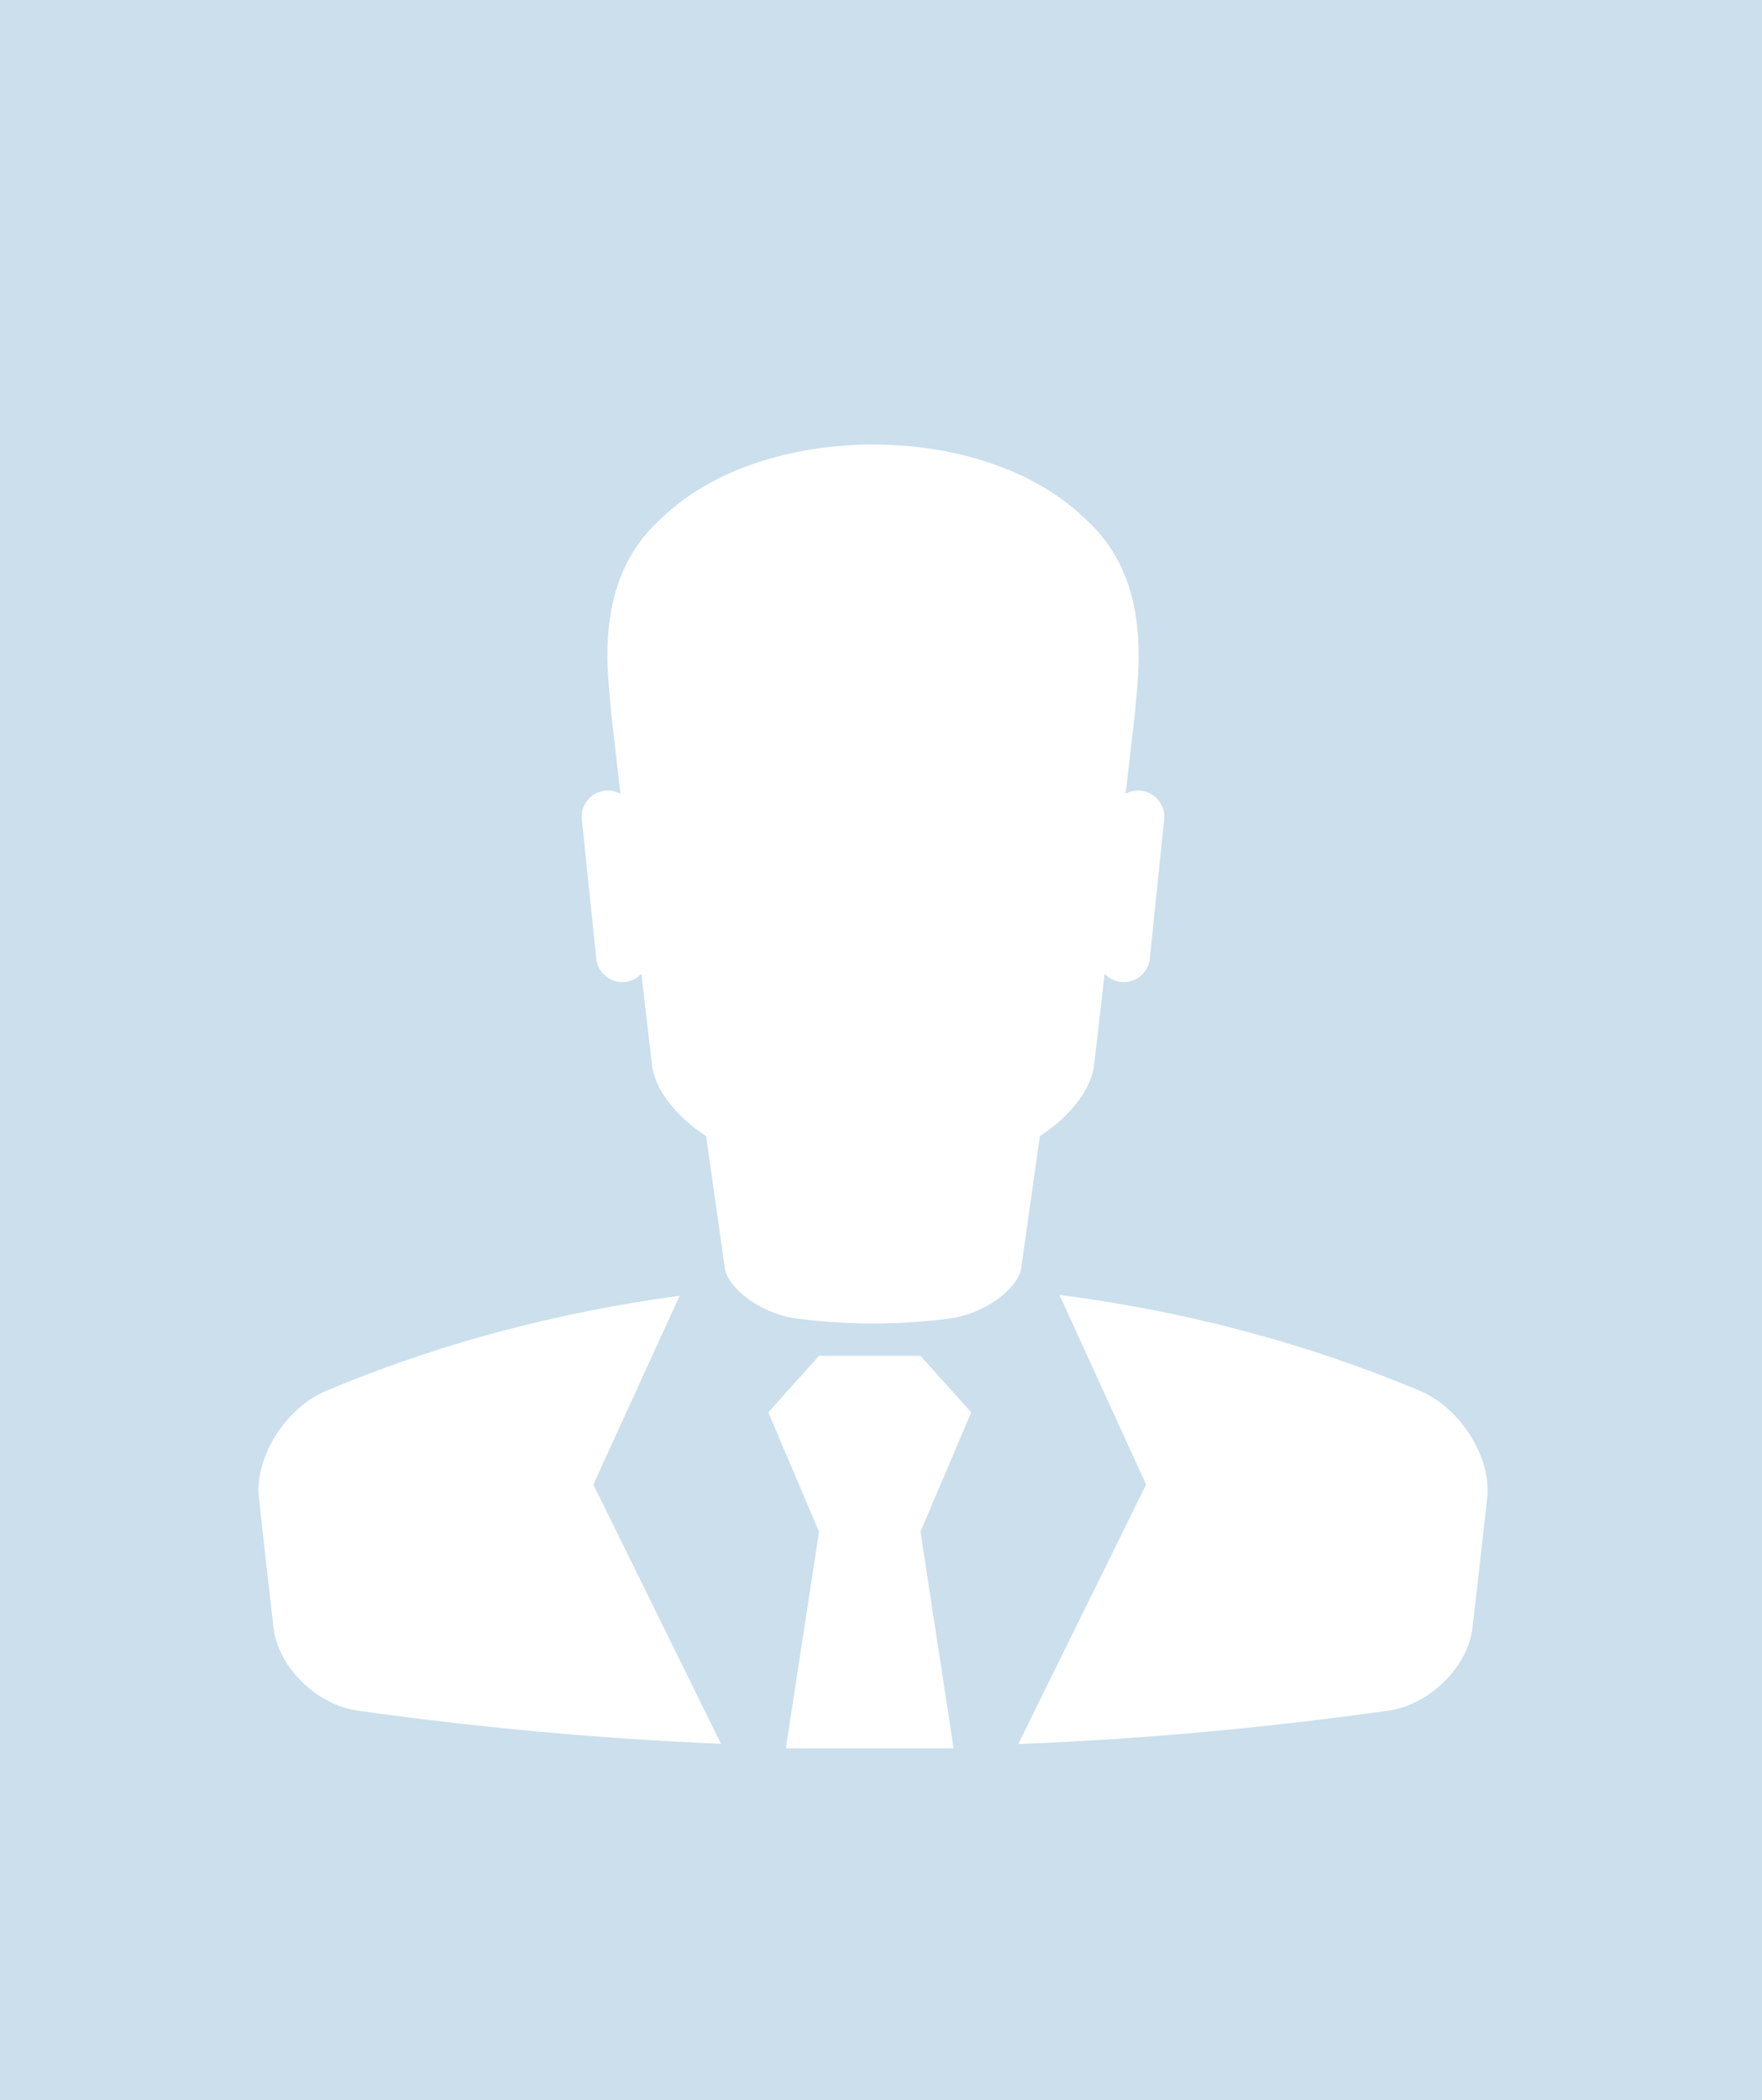
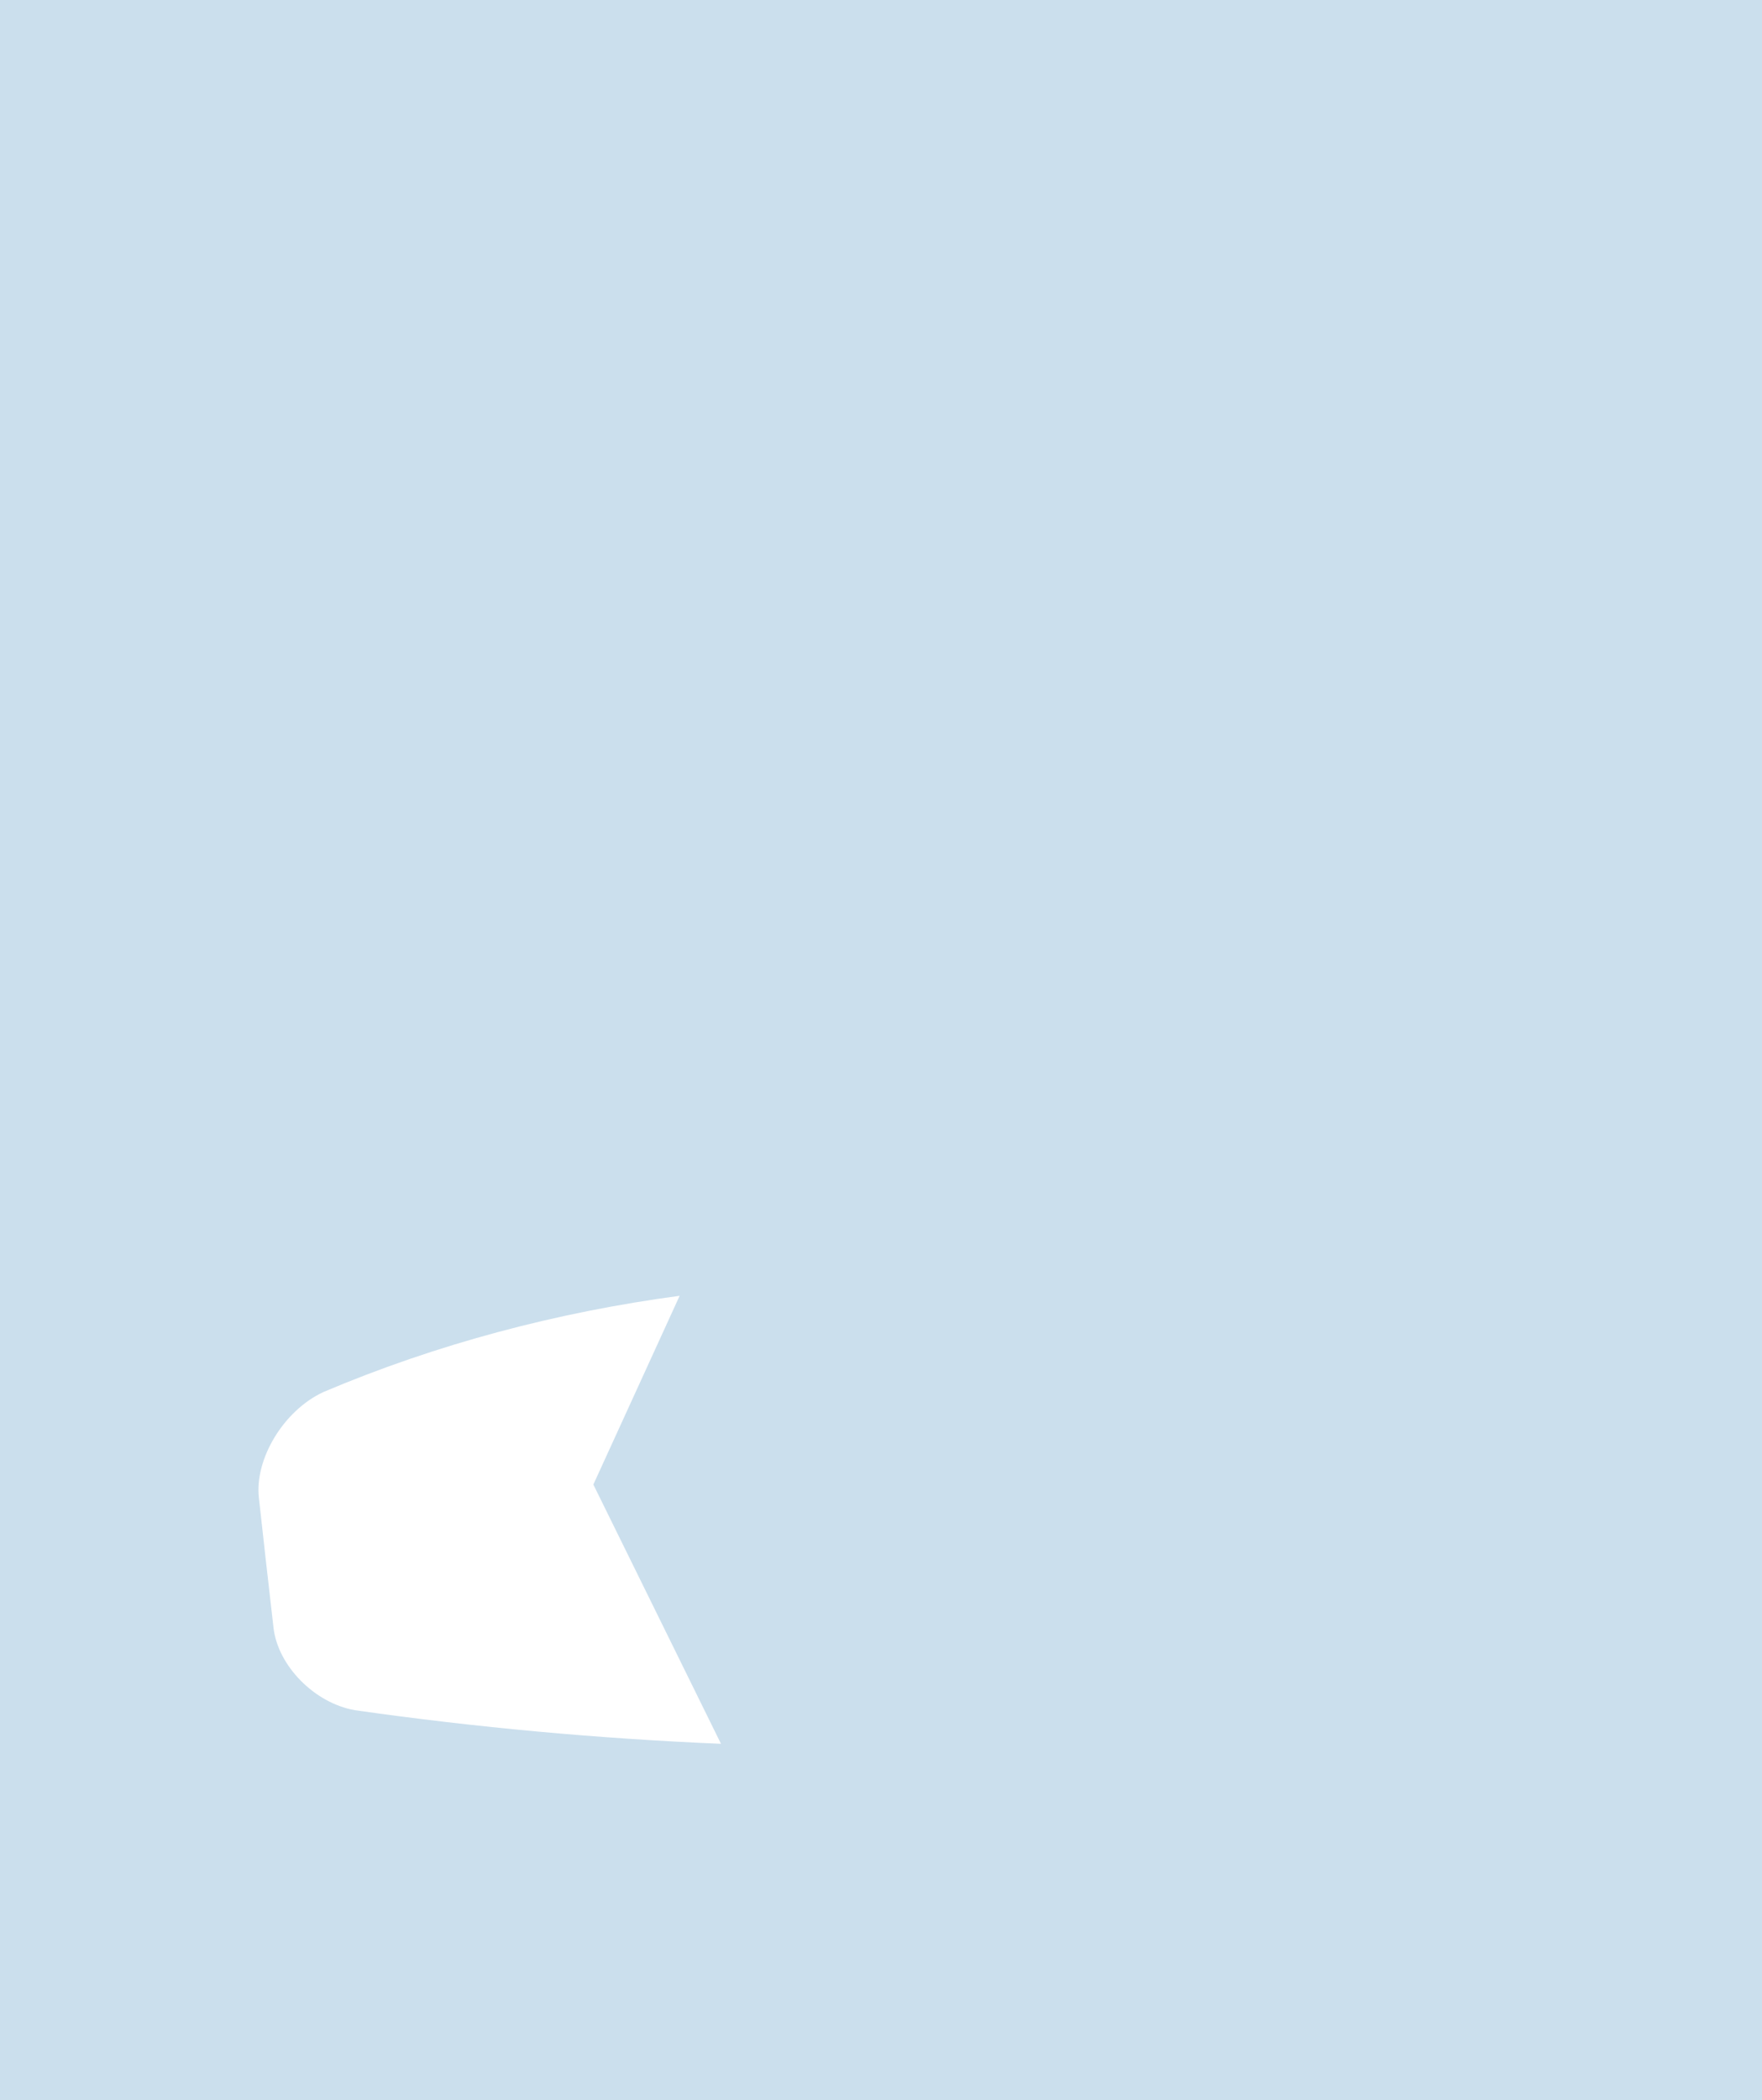
<svg xmlns="http://www.w3.org/2000/svg" version="1.1" x="0px" y="0px" width="160px" height="190.667px" viewBox="0 0 160 190.667" enable-background="new 0 0 160 190.667" xml:space="preserve">
  <g id="Layer_2">
</g>
  <g id="Layer_3">
    <rect fill="#CBDFED" width="160" height="190.667" />
    <g>
-       <path fill="#FFFFFF" d="M129.19,126.38c-10.48-4.438-21.625-7.353-32.984-8.816l7.866,17.216L92.464,158.34    c11.323-0.447,22.622-1.471,33.859-3.074c3.675-0.643,6.988-4.039,7.388-7.475c0.461-3.938,0.9-7.881,1.336-11.823    C135.429,132.519,132.861,128.094,129.19,126.38z" />
      <path fill="#FFFFFF" d="M61.715,117.643c-11.142,1.492-22.072,4.381-32.346,8.737c-3.682,1.714-6.249,6.139-5.863,9.588    c0.436,3.942,0.875,7.885,1.332,11.823c0.396,3.436,3.71,6.832,7.389,7.475c11.041,1.574,22.132,2.581,33.244,3.053L53.88,134.779    L61.715,117.643z" />
-       <polygon fill="#FFFFFF" points="83.586,123.092 74.37,123.092 69.764,128.227 74.37,139.057 71.359,158.732 86.594,158.732     83.586,139.057 88.193,128.227   " />
-       <path fill="#FFFFFF" d="M94.424,103.151c2.761-1.771,4.739-4.36,4.936-6.539c0.314-2.737,0.629-5.469,0.946-8.208    c0.382,0.407,0.893,0.693,1.489,0.754c1.311,0.132,2.478-0.821,2.613-2.125l1.307-12.634c0.137-1.314-0.813-2.485-2.117-2.617    c-0.503-0.047-0.981,0.053-1.385,0.278c0.274-2.396,0.553-4.807,0.835-7.203c0.226-3.289,1.847-12.073-4.495-17.74    c-9.186-9.013-29.371-9.013-38.552,0c-6.343,5.667-4.718,14.452-4.492,17.74c0.271,2.396,0.557,4.807,0.832,7.206    c-0.411-0.225-0.882-0.329-1.382-0.282c-1.311,0.132-2.261,1.303-2.125,2.617l1.311,12.634c0.132,1.304,1.3,2.257,2.606,2.125    c0.597-0.061,1.11-0.347,1.489-0.754c0.321,2.739,0.639,5.471,0.957,8.208c0.189,2.179,2.168,4.768,4.924,6.536    c0.561,3.967,1.121,7.934,1.686,11.897c0.186,1.768,2.985,4.054,6.207,4.62c4.803,0.661,9.72,0.661,14.522,0    c3.225-0.566,6.017-2.853,6.21-4.62C93.307,111.082,93.867,107.115,94.424,103.151z" />
    </g>
  </g>
</svg>